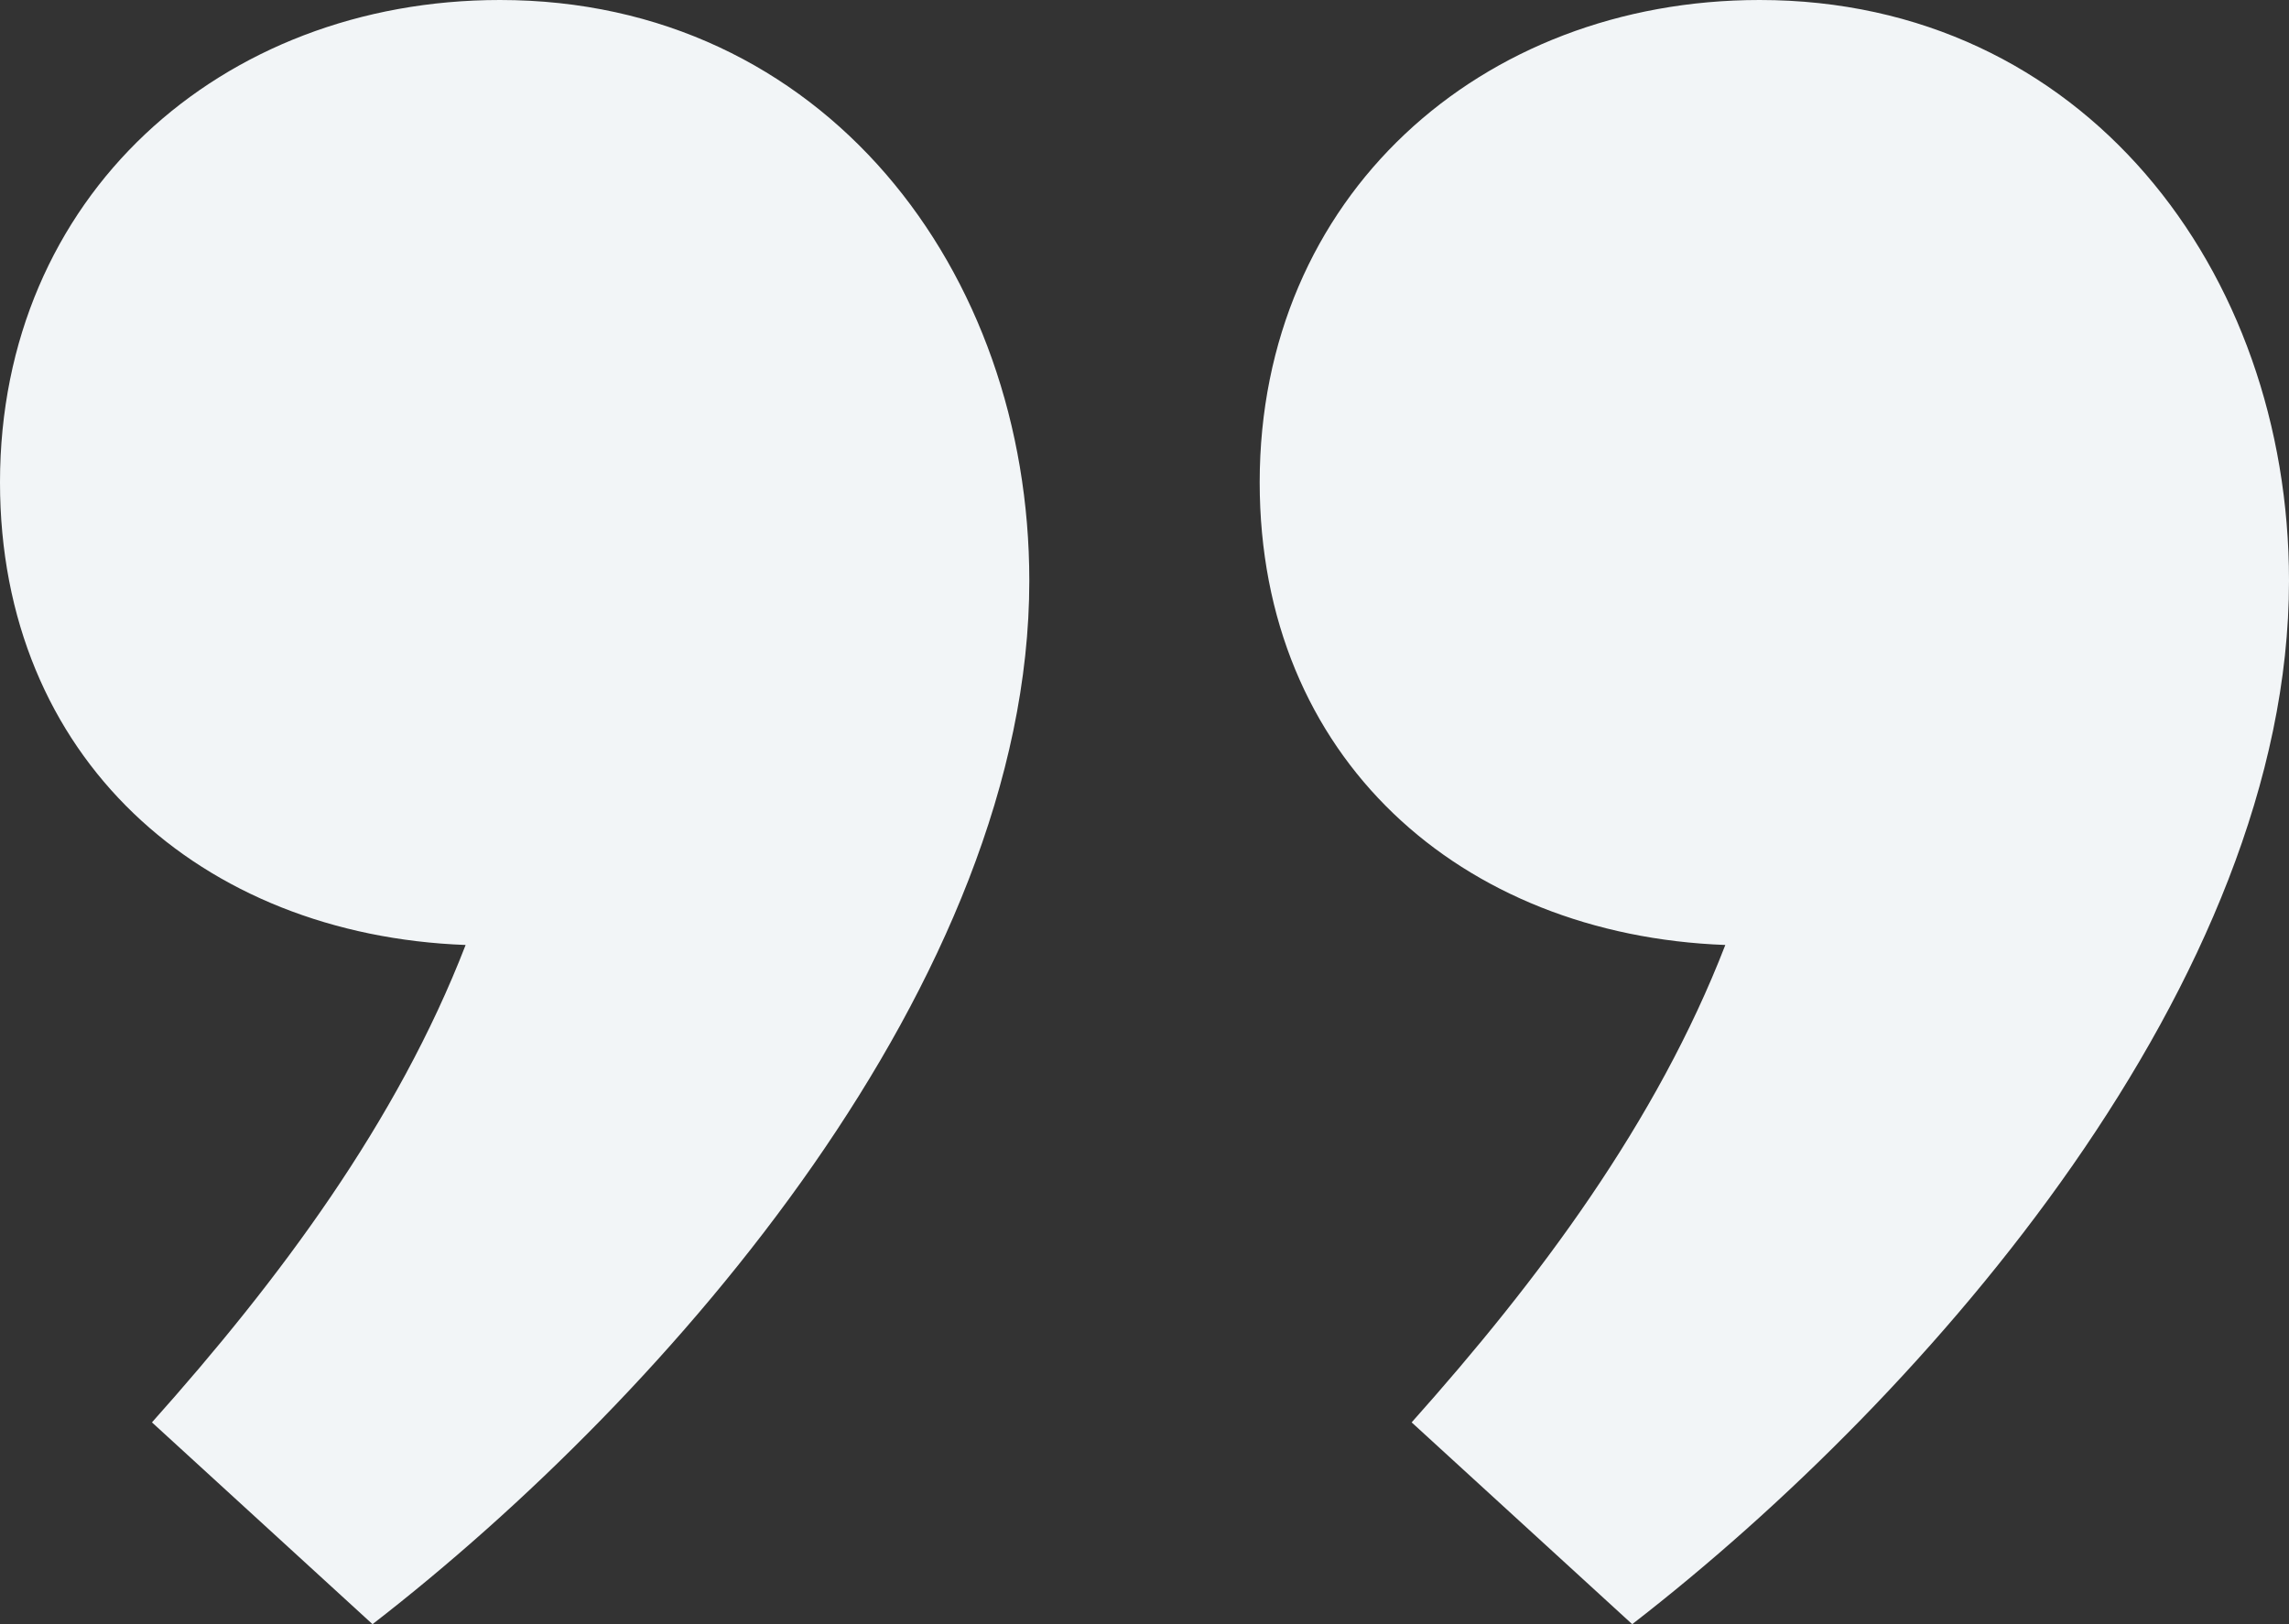
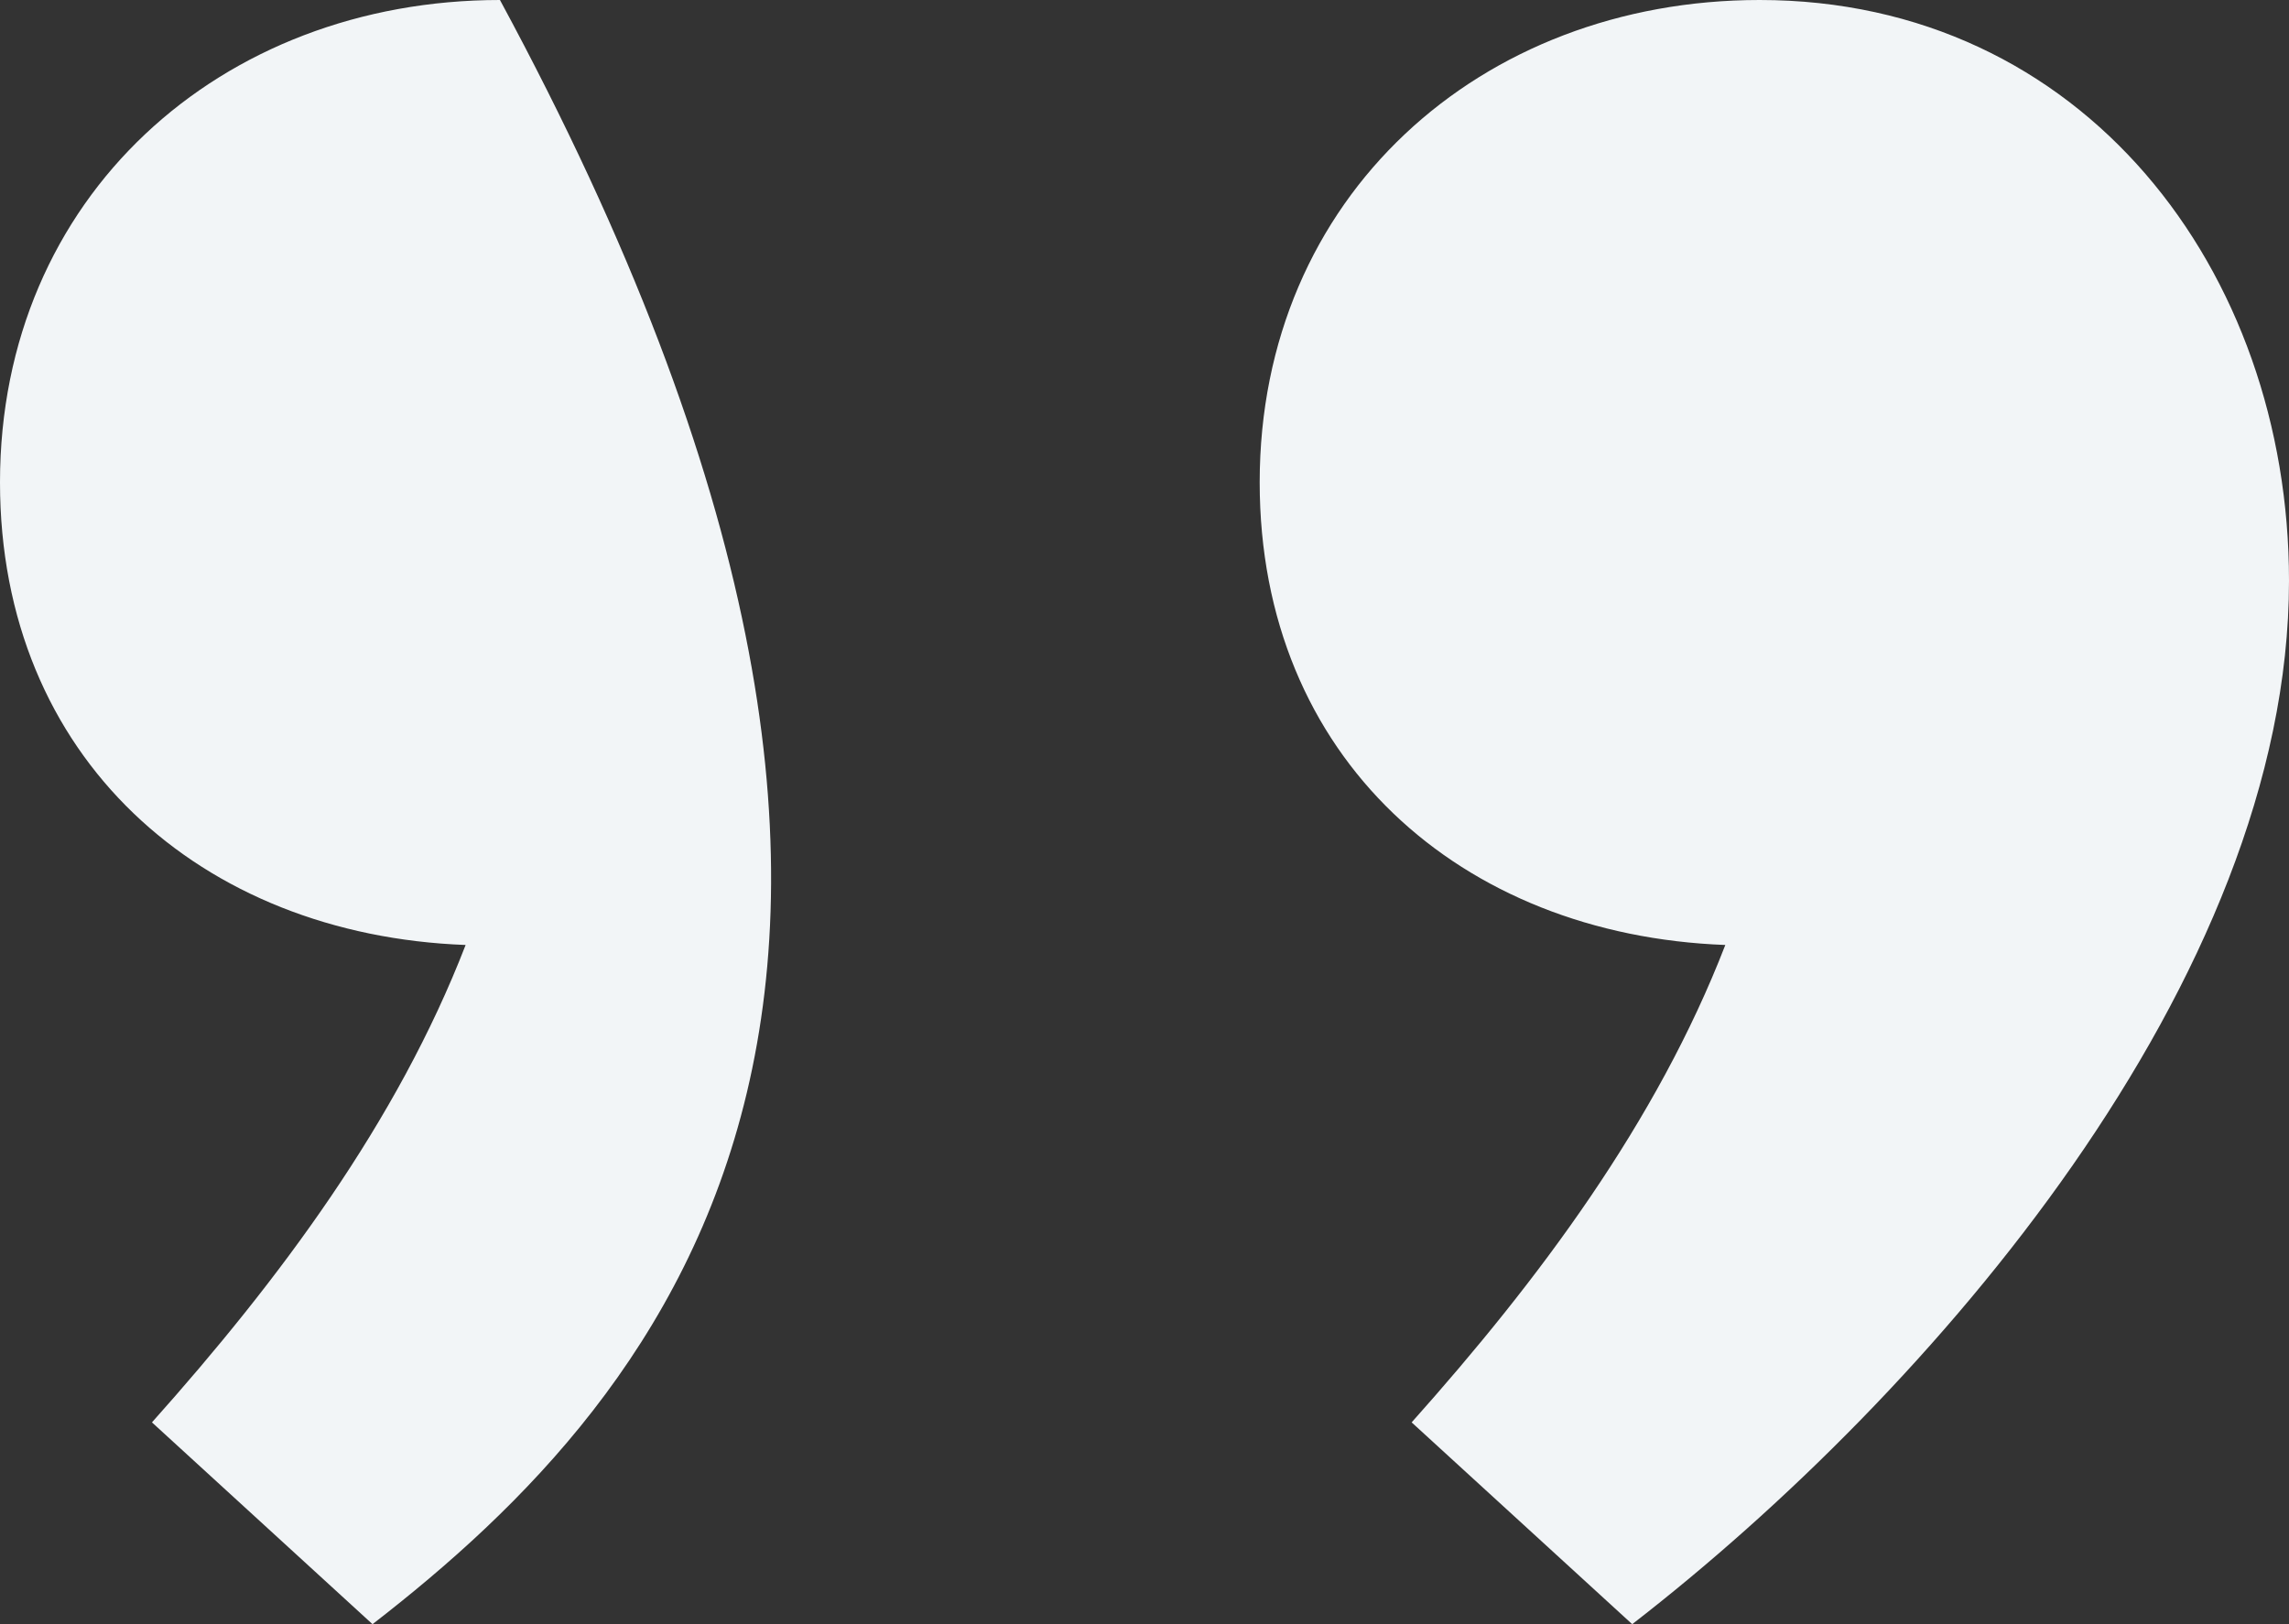
<svg xmlns="http://www.w3.org/2000/svg" width="62" height="44" viewBox="0 0 62 44" fill="none">
  <rect x="0" y="0" width="62" height="44" fill="#333333" stroke="none" />
-   <path d="M44.21 44L38.236 38.533C41.687 34.667 44.874 30.4 46.732 25.6C39.563 25.333 34.12 20.533 34.12 13.067C34.12 5.333 40.094 0 47.662 0C56.424 0 62 7.333 62 15.733C62 26.533 52.308 37.733 44.21 44ZM10.09 44L4.116 38.533C7.567 34.667 10.754 30.4 12.612 25.6C5.443 25.333 0 20.533 0 13.067C0 5.333 5.974 0 13.542 0C22.304 0 27.88 7.333 27.88 15.733C27.88 26.533 18.188 37.733 10.09 44Z" fill="#F2F5F7" />
+   <path d="M44.21 44L38.236 38.533C41.687 34.667 44.874 30.4 46.732 25.6C39.563 25.333 34.12 20.533 34.12 13.067C34.12 5.333 40.094 0 47.662 0C56.424 0 62 7.333 62 15.733C62 26.533 52.308 37.733 44.21 44ZM10.09 44L4.116 38.533C7.567 34.667 10.754 30.4 12.612 25.6C5.443 25.333 0 20.533 0 13.067C0 5.333 5.974 0 13.542 0C27.88 26.533 18.188 37.733 10.09 44Z" fill="#F2F5F7" />
</svg>